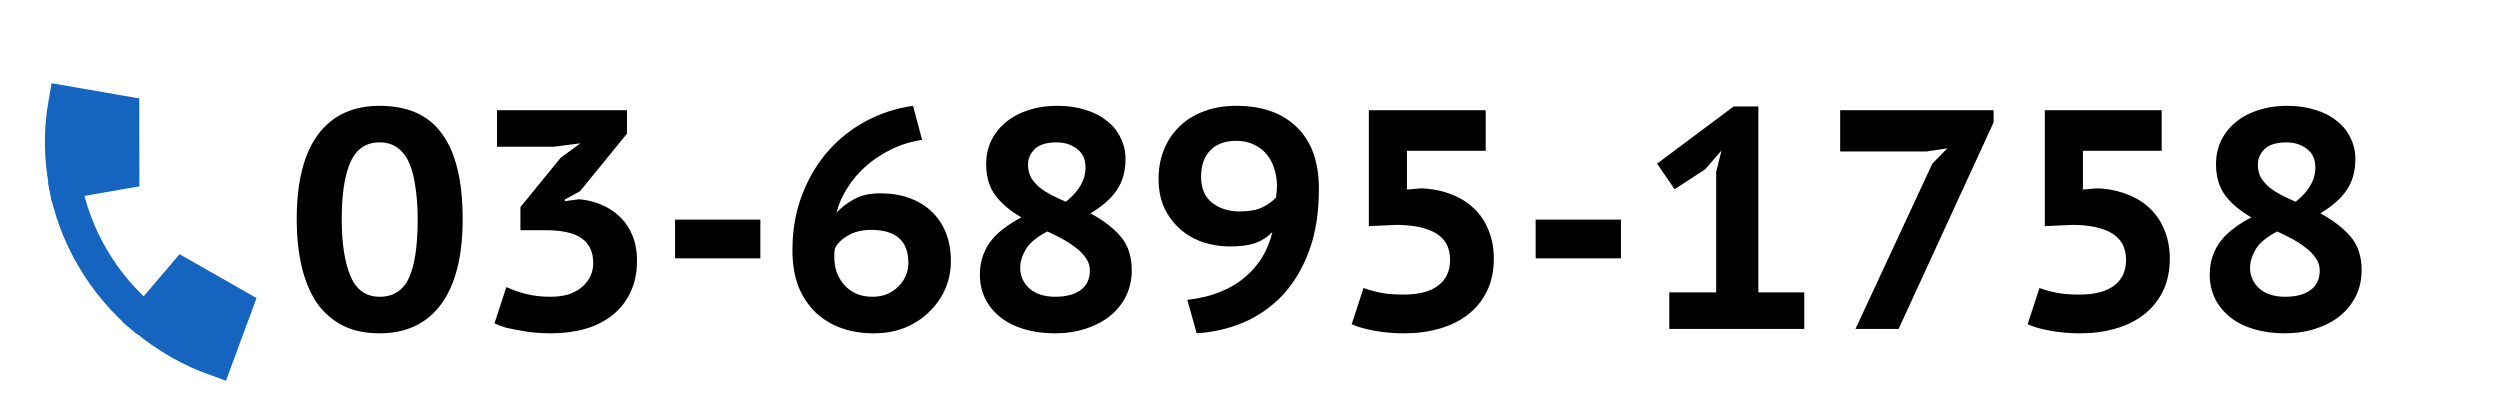
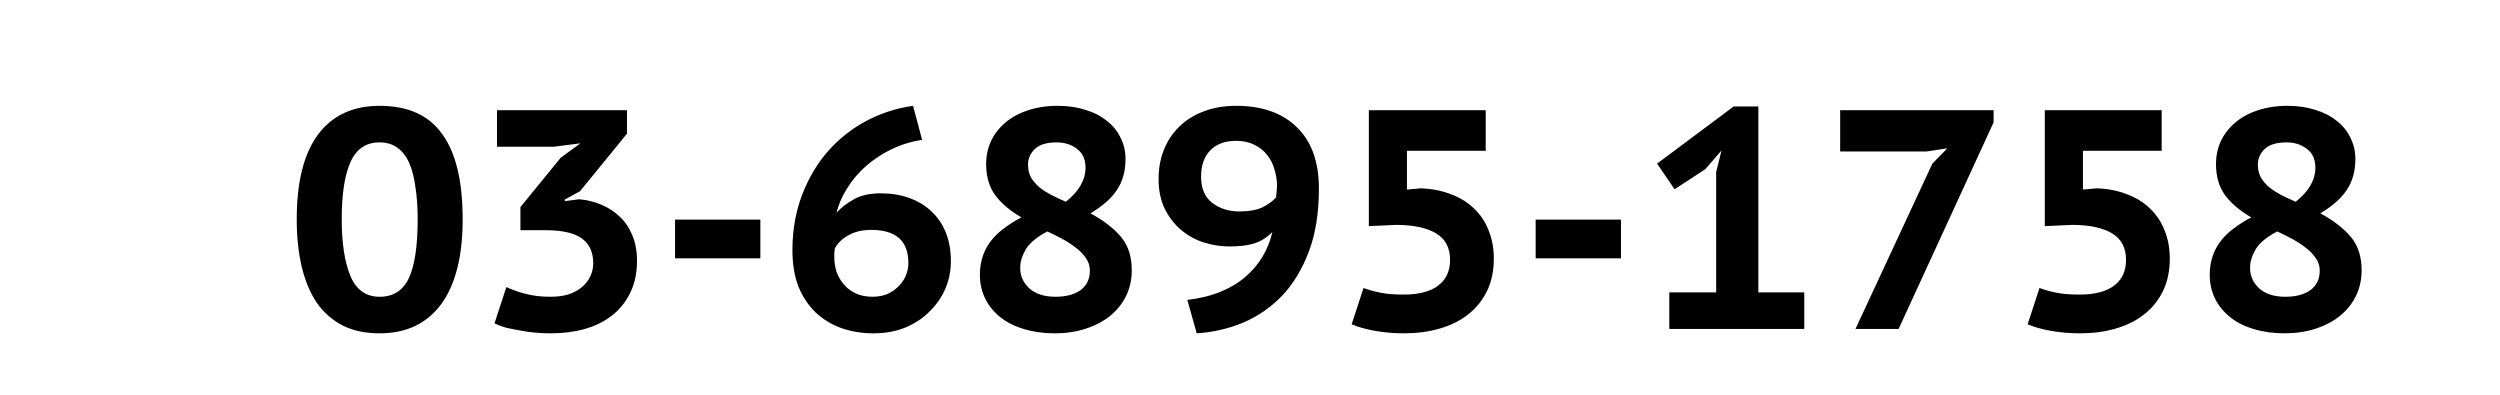
<svg xmlns="http://www.w3.org/2000/svg" width="152" height="24" viewBox="0 0 152 24" fill="none">
  <g clip-path="url(#clip0_18_27)">
    <path d="M8.83 19.437C7.563 18.394 6.483 17.127 5.639 15.693C4.806 14.283 4.229 12.726 3.934 11.099" stroke="#1565C0" stroke-width="2" stroke-linecap="round" stroke-linejoin="round" />
-     <path fill-rule="evenodd" clip-rule="evenodd" d="M7.467 6.826L3.944 6.216C3.656 7.83 3.659 9.486 3.952 11.099L7.474 10.488L7.467 6.826ZM14.366 18.571L13.143 21.875C11.587 21.318 10.133 20.49 8.844 19.426L11.142 16.734L14.366 18.571Z" fill="#1565C0" stroke="#1565C0" stroke-width="2" stroke-linecap="round" />
  </g>
  <path d="M18.041 13.331C18.041 11.064 18.472 9.347 19.333 8.182C20.207 7.017 21.455 6.434 23.076 6.434C24.812 6.434 26.085 7.01 26.895 8.163C27.719 9.303 28.13 11.026 28.13 13.331C28.13 15.586 27.693 17.308 26.819 18.499C25.945 19.677 24.698 20.266 23.076 20.266C22.215 20.266 21.468 20.108 20.834 19.791C20.201 19.462 19.675 18.999 19.257 18.404C18.852 17.796 18.548 17.068 18.345 16.219C18.143 15.358 18.041 14.395 18.041 13.331ZM20.777 13.331C20.777 14.788 20.955 15.94 21.309 16.789C21.664 17.625 22.253 18.043 23.076 18.043C23.912 18.043 24.508 17.663 24.862 16.903C25.217 16.143 25.394 14.952 25.394 13.331C25.394 12.609 25.35 11.963 25.261 11.393C25.185 10.81 25.059 10.316 24.881 9.911C24.704 9.506 24.463 9.195 24.159 8.98C23.868 8.765 23.507 8.657 23.076 8.657C22.253 8.657 21.664 9.056 21.309 9.854C20.955 10.639 20.777 11.798 20.777 13.331ZM33.466 18.043C33.897 18.043 34.27 17.992 34.587 17.891C34.916 17.777 35.188 17.625 35.404 17.435C35.619 17.245 35.784 17.03 35.898 16.789C36.012 16.536 36.069 16.276 36.069 16.01C36.069 15.326 35.834 14.819 35.366 14.49C34.91 14.161 34.169 13.996 33.143 13.996H31.642V12.59L34.093 9.588L35.29 8.714L33.656 8.923H30.217V6.7H38.121V8.125L35.271 11.621L34.34 12.134V12.229L35.214 12.115C35.682 12.153 36.126 12.261 36.544 12.438C36.974 12.615 37.348 12.856 37.665 13.16C37.994 13.464 38.254 13.844 38.444 14.3C38.634 14.743 38.729 15.263 38.729 15.858C38.729 16.605 38.59 17.258 38.311 17.815C38.045 18.36 37.678 18.816 37.209 19.183C36.74 19.55 36.189 19.823 35.556 20C34.922 20.177 34.239 20.266 33.504 20.266C33.2 20.266 32.889 20.253 32.573 20.228C32.256 20.203 31.946 20.158 31.642 20.095C31.338 20.044 31.047 19.987 30.768 19.924C30.502 19.848 30.267 19.759 30.065 19.658L30.787 17.454C31.142 17.619 31.541 17.758 31.984 17.872C32.427 17.986 32.921 18.043 33.466 18.043ZM41.043 13.35H46.23V15.706H41.043V13.35ZM57.813 15.877C57.813 16.472 57.699 17.036 57.471 17.568C57.243 18.087 56.92 18.55 56.502 18.955C56.097 19.36 55.603 19.683 55.02 19.924C54.45 20.152 53.811 20.266 53.101 20.266C52.392 20.266 51.74 20.158 51.144 19.943C50.549 19.728 50.03 19.411 49.586 18.993C49.143 18.562 48.795 18.037 48.541 17.416C48.301 16.783 48.18 16.048 48.18 15.212C48.18 13.983 48.377 12.862 48.769 11.849C49.162 10.823 49.688 9.936 50.346 9.189C51.018 8.429 51.797 7.815 52.683 7.346C53.57 6.877 54.514 6.573 55.514 6.434L56.065 8.505C55.381 8.606 54.748 8.803 54.165 9.094C53.595 9.373 53.082 9.715 52.626 10.12C52.183 10.513 51.809 10.956 51.505 11.45C51.201 11.931 50.986 12.425 50.859 12.932C51.151 12.615 51.505 12.343 51.923 12.115C52.341 11.874 52.886 11.754 53.557 11.754C54.191 11.754 54.767 11.849 55.286 12.039C55.818 12.229 56.268 12.501 56.635 12.856C57.015 13.211 57.307 13.641 57.509 14.148C57.712 14.655 57.813 15.231 57.813 15.877ZM55.229 15.991C55.229 14.648 54.476 13.977 52.968 13.977C52.411 13.977 51.942 14.091 51.562 14.319C51.182 14.534 50.916 14.794 50.764 15.098C50.739 15.237 50.726 15.345 50.726 15.421C50.726 15.484 50.726 15.56 50.726 15.649C50.726 15.94 50.771 16.232 50.859 16.523C50.961 16.802 51.106 17.055 51.296 17.283C51.486 17.511 51.727 17.695 52.018 17.834C52.31 17.973 52.652 18.043 53.044 18.043C53.361 18.043 53.652 17.992 53.918 17.891C54.184 17.777 54.412 17.625 54.602 17.435C54.805 17.245 54.957 17.03 55.058 16.789C55.172 16.536 55.229 16.27 55.229 15.991ZM59.577 16.713C59.577 16.27 59.64 15.877 59.767 15.535C59.894 15.18 60.071 14.864 60.299 14.585C60.527 14.306 60.793 14.059 61.097 13.844C61.401 13.616 61.737 13.407 62.104 13.217C61.42 12.824 60.888 12.375 60.508 11.868C60.141 11.361 59.957 10.728 59.957 9.968C59.957 9.487 60.052 9.031 60.242 8.6C60.445 8.169 60.73 7.796 61.097 7.479C61.477 7.15 61.933 6.896 62.465 6.719C63.01 6.529 63.624 6.434 64.308 6.434C64.929 6.434 65.492 6.516 65.999 6.681C66.506 6.833 66.936 7.055 67.291 7.346C67.658 7.625 67.937 7.967 68.127 8.372C68.33 8.765 68.431 9.195 68.431 9.664C68.431 10.411 68.254 11.045 67.899 11.564C67.557 12.071 67.025 12.539 66.303 12.97C67.114 13.413 67.734 13.895 68.165 14.414C68.596 14.933 68.811 15.605 68.811 16.428C68.811 16.998 68.697 17.517 68.469 17.986C68.241 18.455 67.918 18.86 67.5 19.202C67.095 19.531 66.601 19.791 66.018 19.981C65.448 20.171 64.815 20.266 64.118 20.266C63.434 20.266 62.807 20.177 62.237 20C61.68 19.835 61.205 19.595 60.812 19.278C60.419 18.961 60.115 18.588 59.9 18.157C59.685 17.714 59.577 17.232 59.577 16.713ZM66.265 16.447C66.265 16.168 66.183 15.915 66.018 15.687C65.866 15.459 65.663 15.25 65.41 15.06C65.169 14.87 64.897 14.693 64.593 14.528C64.289 14.363 63.985 14.211 63.681 14.072C63.048 14.401 62.611 14.762 62.37 15.155C62.142 15.548 62.028 15.921 62.028 16.276C62.028 16.77 62.212 17.188 62.579 17.53C62.959 17.872 63.491 18.043 64.175 18.043C64.808 18.043 65.315 17.91 65.695 17.644C66.075 17.365 66.265 16.966 66.265 16.447ZM62.503 10.006C62.503 10.31 62.566 10.576 62.693 10.804C62.832 11.032 63.01 11.235 63.225 11.412C63.44 11.577 63.681 11.729 63.947 11.868C64.226 12.007 64.511 12.14 64.802 12.267C65.6 11.634 65.999 10.943 65.999 10.196C65.999 9.689 65.828 9.309 65.486 9.056C65.144 8.79 64.732 8.657 64.251 8.657C63.643 8.657 63.2 8.79 62.921 9.056C62.642 9.322 62.503 9.639 62.503 10.006ZM70.442 10.88C70.442 10.234 70.549 9.645 70.764 9.113C70.98 8.568 71.29 8.1 71.695 7.707C72.101 7.302 72.595 6.991 73.177 6.776C73.76 6.548 74.425 6.434 75.172 6.434C76.743 6.434 77.972 6.871 78.859 7.745C79.745 8.606 80.189 9.848 80.189 11.469C80.189 12.938 79.986 14.211 79.581 15.288C79.175 16.365 78.63 17.264 77.947 17.986C77.263 18.695 76.471 19.24 75.572 19.62C74.685 19.987 73.748 20.203 72.76 20.266L72.189 18.233C72.95 18.144 73.621 17.98 74.204 17.739C74.799 17.498 75.305 17.194 75.724 16.827C76.154 16.46 76.502 16.048 76.769 15.592C77.047 15.123 77.243 14.629 77.358 14.11C77.028 14.439 76.667 14.667 76.275 14.794C75.894 14.921 75.388 14.984 74.754 14.984C74.222 14.984 73.697 14.902 73.177 14.737C72.671 14.572 72.215 14.319 71.809 13.977C71.404 13.635 71.075 13.211 70.822 12.704C70.568 12.185 70.442 11.577 70.442 10.88ZM73.025 10.747C73.025 11.444 73.247 11.969 73.691 12.324C74.147 12.679 74.704 12.856 75.362 12.856C75.933 12.856 76.395 12.774 76.749 12.609C77.104 12.432 77.383 12.229 77.585 12.001C77.598 11.862 77.611 11.735 77.624 11.621C77.636 11.507 77.642 11.399 77.642 11.298C77.642 10.969 77.592 10.639 77.49 10.31C77.402 9.981 77.256 9.689 77.053 9.436C76.851 9.17 76.591 8.961 76.275 8.809C75.958 8.644 75.584 8.562 75.153 8.562C74.482 8.562 73.957 8.758 73.576 9.151C73.209 9.531 73.025 10.063 73.025 10.747ZM85.334 17.91C86.246 17.91 86.943 17.733 87.424 17.378C87.918 17.011 88.165 16.485 88.165 15.801C88.165 15.066 87.88 14.528 87.31 14.186C86.74 13.844 85.929 13.673 84.878 13.673L83.225 13.749V6.7H90.331V9.17H85.543V11.526L86.398 11.45C87.069 11.475 87.677 11.596 88.222 11.811C88.767 12.014 89.229 12.299 89.609 12.666C90.002 13.033 90.299 13.477 90.502 13.996C90.717 14.515 90.825 15.092 90.825 15.725C90.825 16.472 90.686 17.131 90.407 17.701C90.128 18.271 89.742 18.746 89.248 19.126C88.767 19.506 88.19 19.791 87.519 19.981C86.86 20.171 86.145 20.266 85.372 20.266C84.751 20.266 84.156 20.215 83.586 20.114C83.029 20.013 82.56 19.88 82.18 19.715L82.902 17.511C83.219 17.625 83.561 17.72 83.928 17.796C84.308 17.872 84.777 17.91 85.334 17.91ZM93.368 13.35H98.555V15.706H93.368V13.35ZM101.493 17.777H104.343V10.462L104.666 9.151L103.678 10.291L101.816 11.507L100.752 9.949L105.407 6.472H106.908V17.777H109.701V20H101.493V17.777ZM112.813 20L117.487 9.949L118.399 9.018L117.145 9.208H111.882V6.7H121.211V7.441L115.435 20H112.813ZM126.433 17.91C127.345 17.91 128.041 17.733 128.523 17.378C129.017 17.011 129.264 16.485 129.264 15.801C129.264 15.066 128.979 14.528 128.409 14.186C127.839 13.844 127.028 13.673 125.977 13.673L124.324 13.749V6.7H131.43V9.17H126.642V11.526L127.497 11.45C128.168 11.475 128.776 11.596 129.321 11.811C129.865 12.014 130.328 12.299 130.708 12.666C131.1 13.033 131.398 13.477 131.601 13.996C131.816 14.515 131.924 15.092 131.924 15.725C131.924 16.472 131.784 17.131 131.506 17.701C131.227 18.271 130.841 18.746 130.347 19.126C129.865 19.506 129.289 19.791 128.618 19.981C127.959 20.171 127.243 20.266 126.471 20.266C125.85 20.266 125.255 20.215 124.685 20.114C124.127 20.013 123.659 19.88 123.279 19.715L124.001 17.511C124.317 17.625 124.659 17.72 125.027 17.796C125.407 17.872 125.875 17.91 126.433 17.91ZM134.352 16.713C134.352 16.27 134.416 15.877 134.542 15.535C134.669 15.18 134.846 14.864 135.074 14.585C135.302 14.306 135.568 14.059 135.872 13.844C136.176 13.616 136.512 13.407 136.879 13.217C136.195 12.824 135.663 12.375 135.283 11.868C134.916 11.361 134.732 10.728 134.732 9.968C134.732 9.487 134.827 9.031 135.017 8.6C135.22 8.169 135.505 7.796 135.872 7.479C136.252 7.15 136.708 6.896 137.24 6.719C137.785 6.529 138.399 6.434 139.083 6.434C139.704 6.434 140.268 6.516 140.774 6.681C141.281 6.833 141.712 7.055 142.066 7.346C142.434 7.625 142.712 7.967 142.902 8.372C143.105 8.765 143.206 9.195 143.206 9.664C143.206 10.411 143.029 11.045 142.674 11.564C142.332 12.071 141.8 12.539 141.078 12.97C141.889 13.413 142.51 13.895 142.94 14.414C143.371 14.933 143.586 15.605 143.586 16.428C143.586 16.998 143.472 17.517 143.244 17.986C143.016 18.455 142.693 18.86 142.275 19.202C141.87 19.531 141.376 19.791 140.793 19.981C140.223 20.171 139.59 20.266 138.893 20.266C138.209 20.266 137.582 20.177 137.012 20C136.455 19.835 135.98 19.595 135.587 19.278C135.195 18.961 134.891 18.588 134.675 18.157C134.46 17.714 134.352 17.232 134.352 16.713ZM141.04 16.447C141.04 16.168 140.958 15.915 140.793 15.687C140.641 15.459 140.439 15.25 140.185 15.06C139.945 14.87 139.672 14.693 139.368 14.528C139.064 14.363 138.76 14.211 138.456 14.072C137.823 14.401 137.386 14.762 137.145 15.155C136.917 15.548 136.803 15.921 136.803 16.276C136.803 16.77 136.987 17.188 137.354 17.53C137.734 17.872 138.266 18.043 138.95 18.043C139.584 18.043 140.09 17.91 140.47 17.644C140.85 17.365 141.04 16.966 141.04 16.447ZM137.278 10.006C137.278 10.31 137.342 10.576 137.468 10.804C137.608 11.032 137.785 11.235 138 11.412C138.216 11.577 138.456 11.729 138.722 11.868C139.001 12.007 139.286 12.14 139.577 12.267C140.375 11.634 140.774 10.943 140.774 10.196C140.774 9.689 140.603 9.309 140.261 9.056C139.919 8.79 139.508 8.657 139.026 8.657C138.418 8.657 137.975 8.79 137.696 9.056C137.418 9.322 137.278 9.639 137.278 10.006Z" fill="black" />
  <defs>
    <clipPath id="clip0_18_27">
-       <rect width="19.218" height="20" fill="white" transform="translate(0 4)" />
-     </clipPath>
+       </clipPath>
  </defs>
</svg>